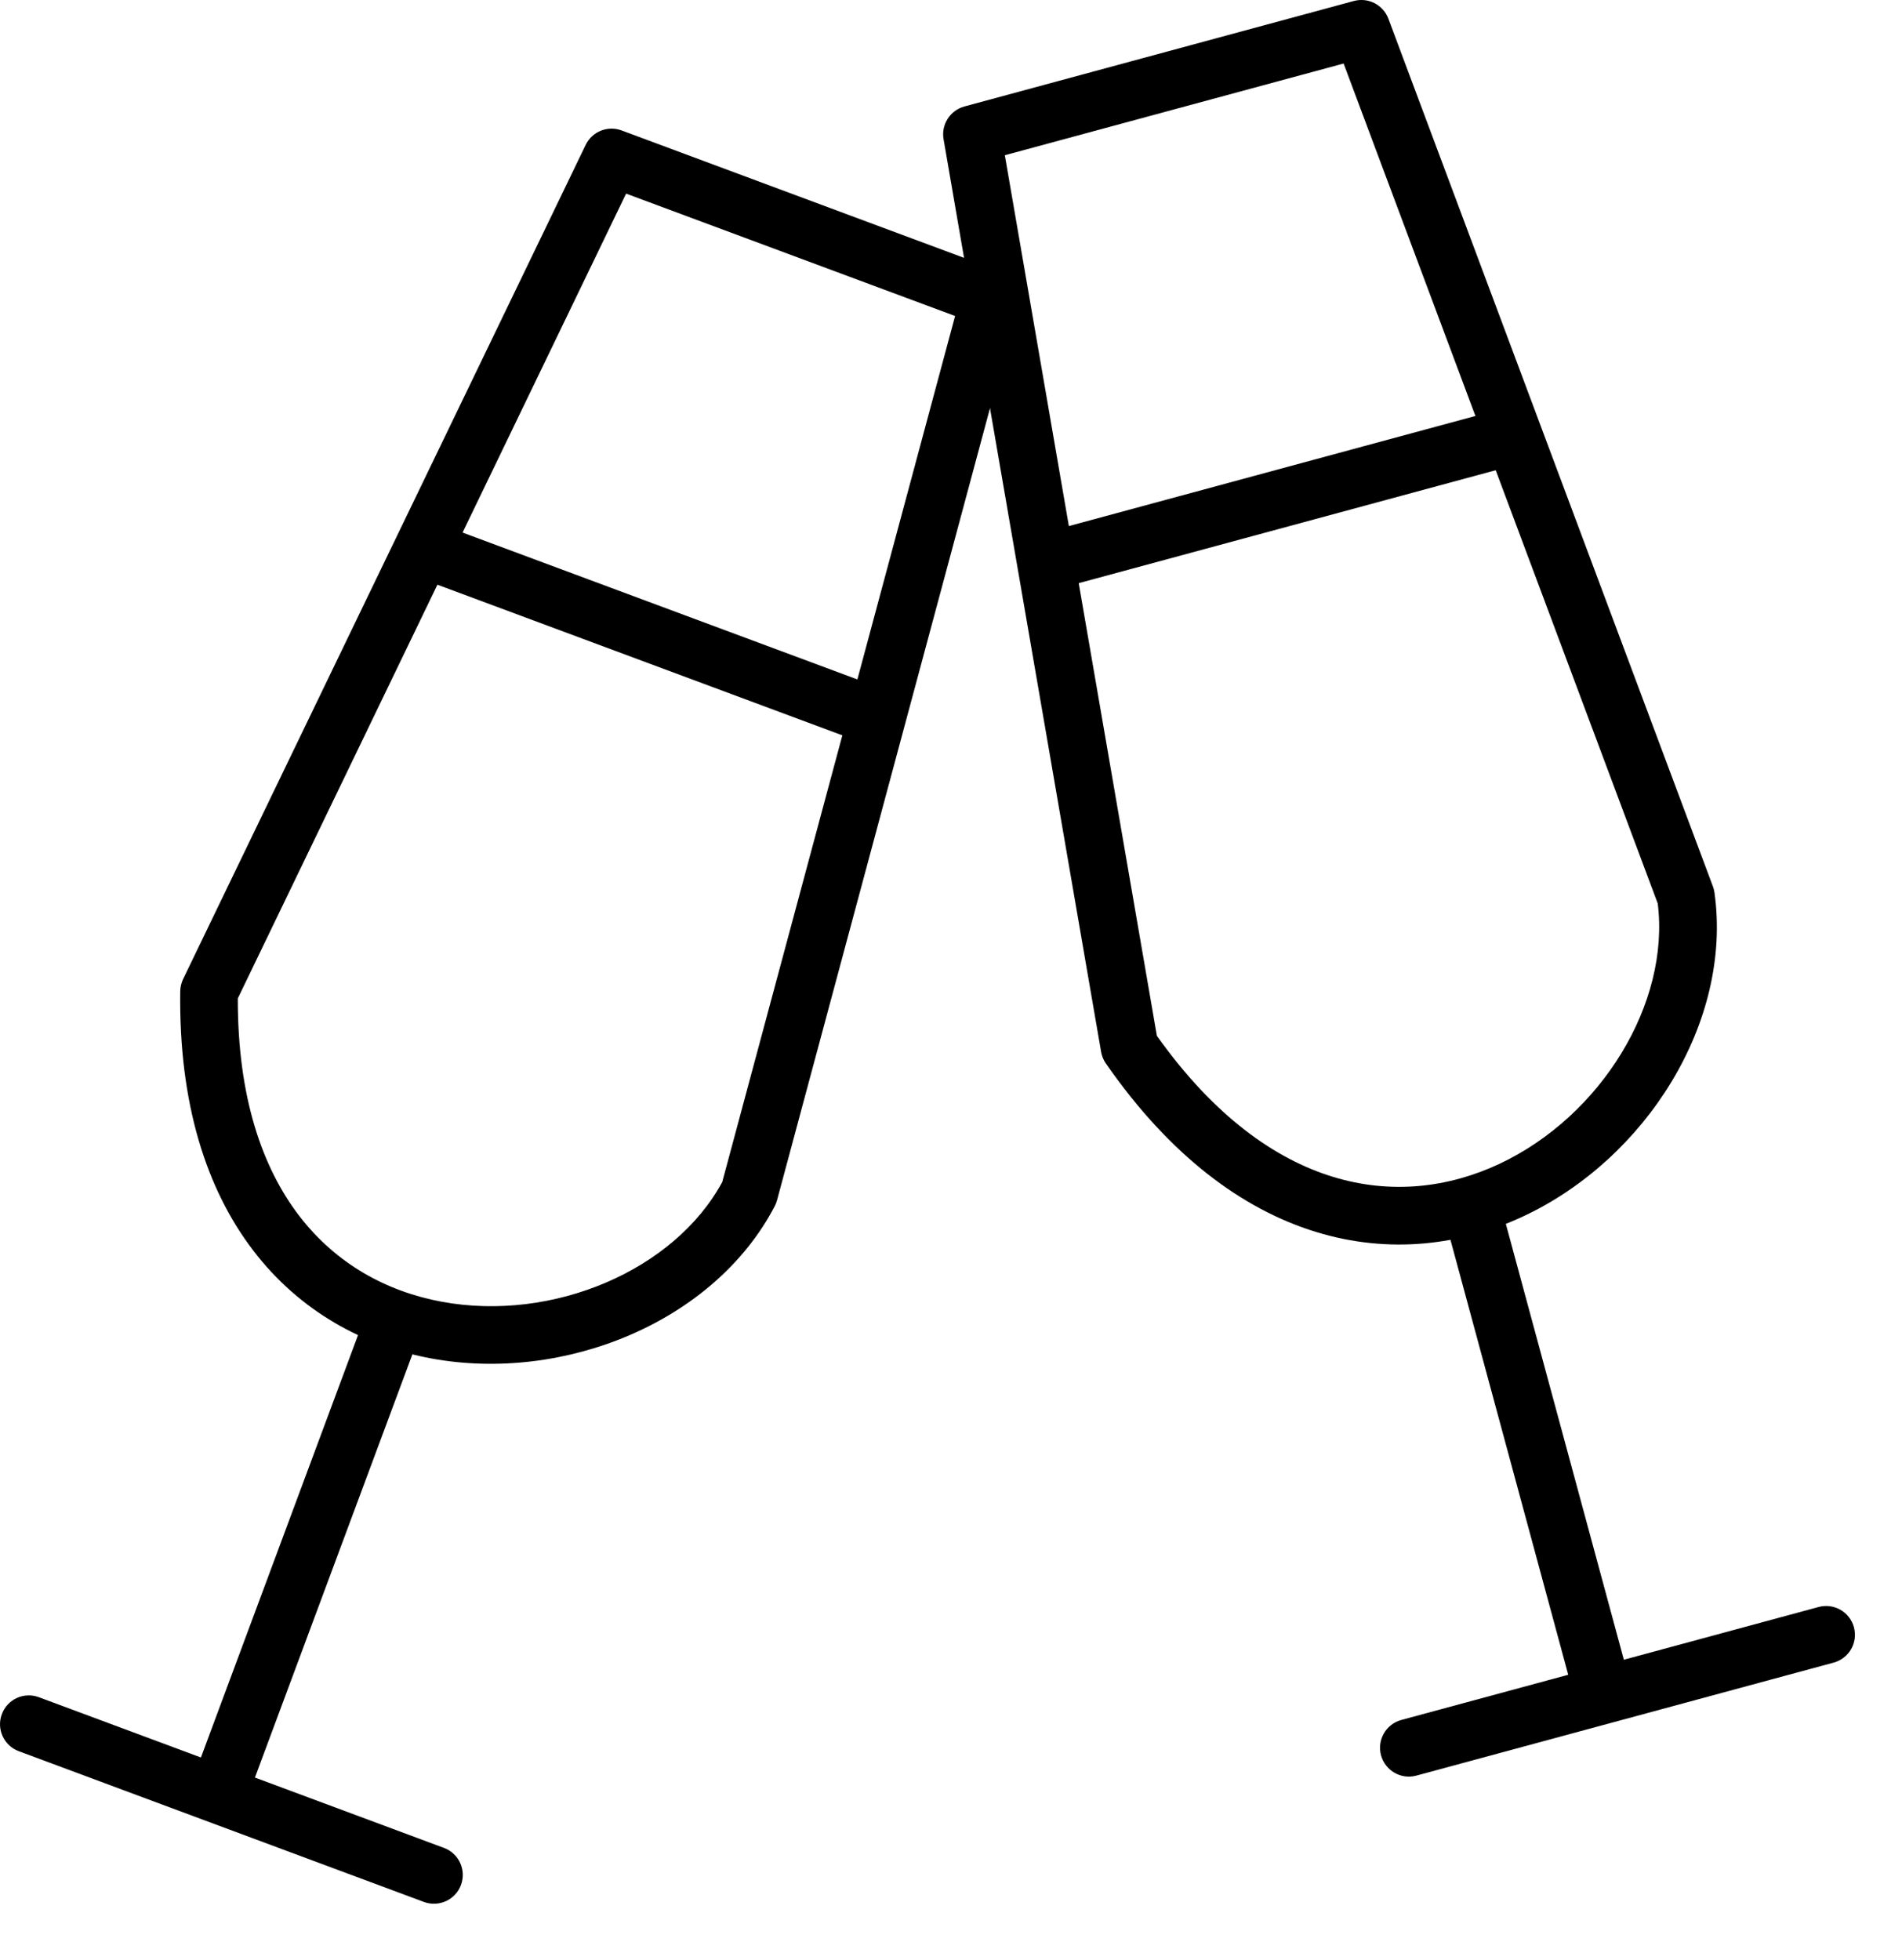
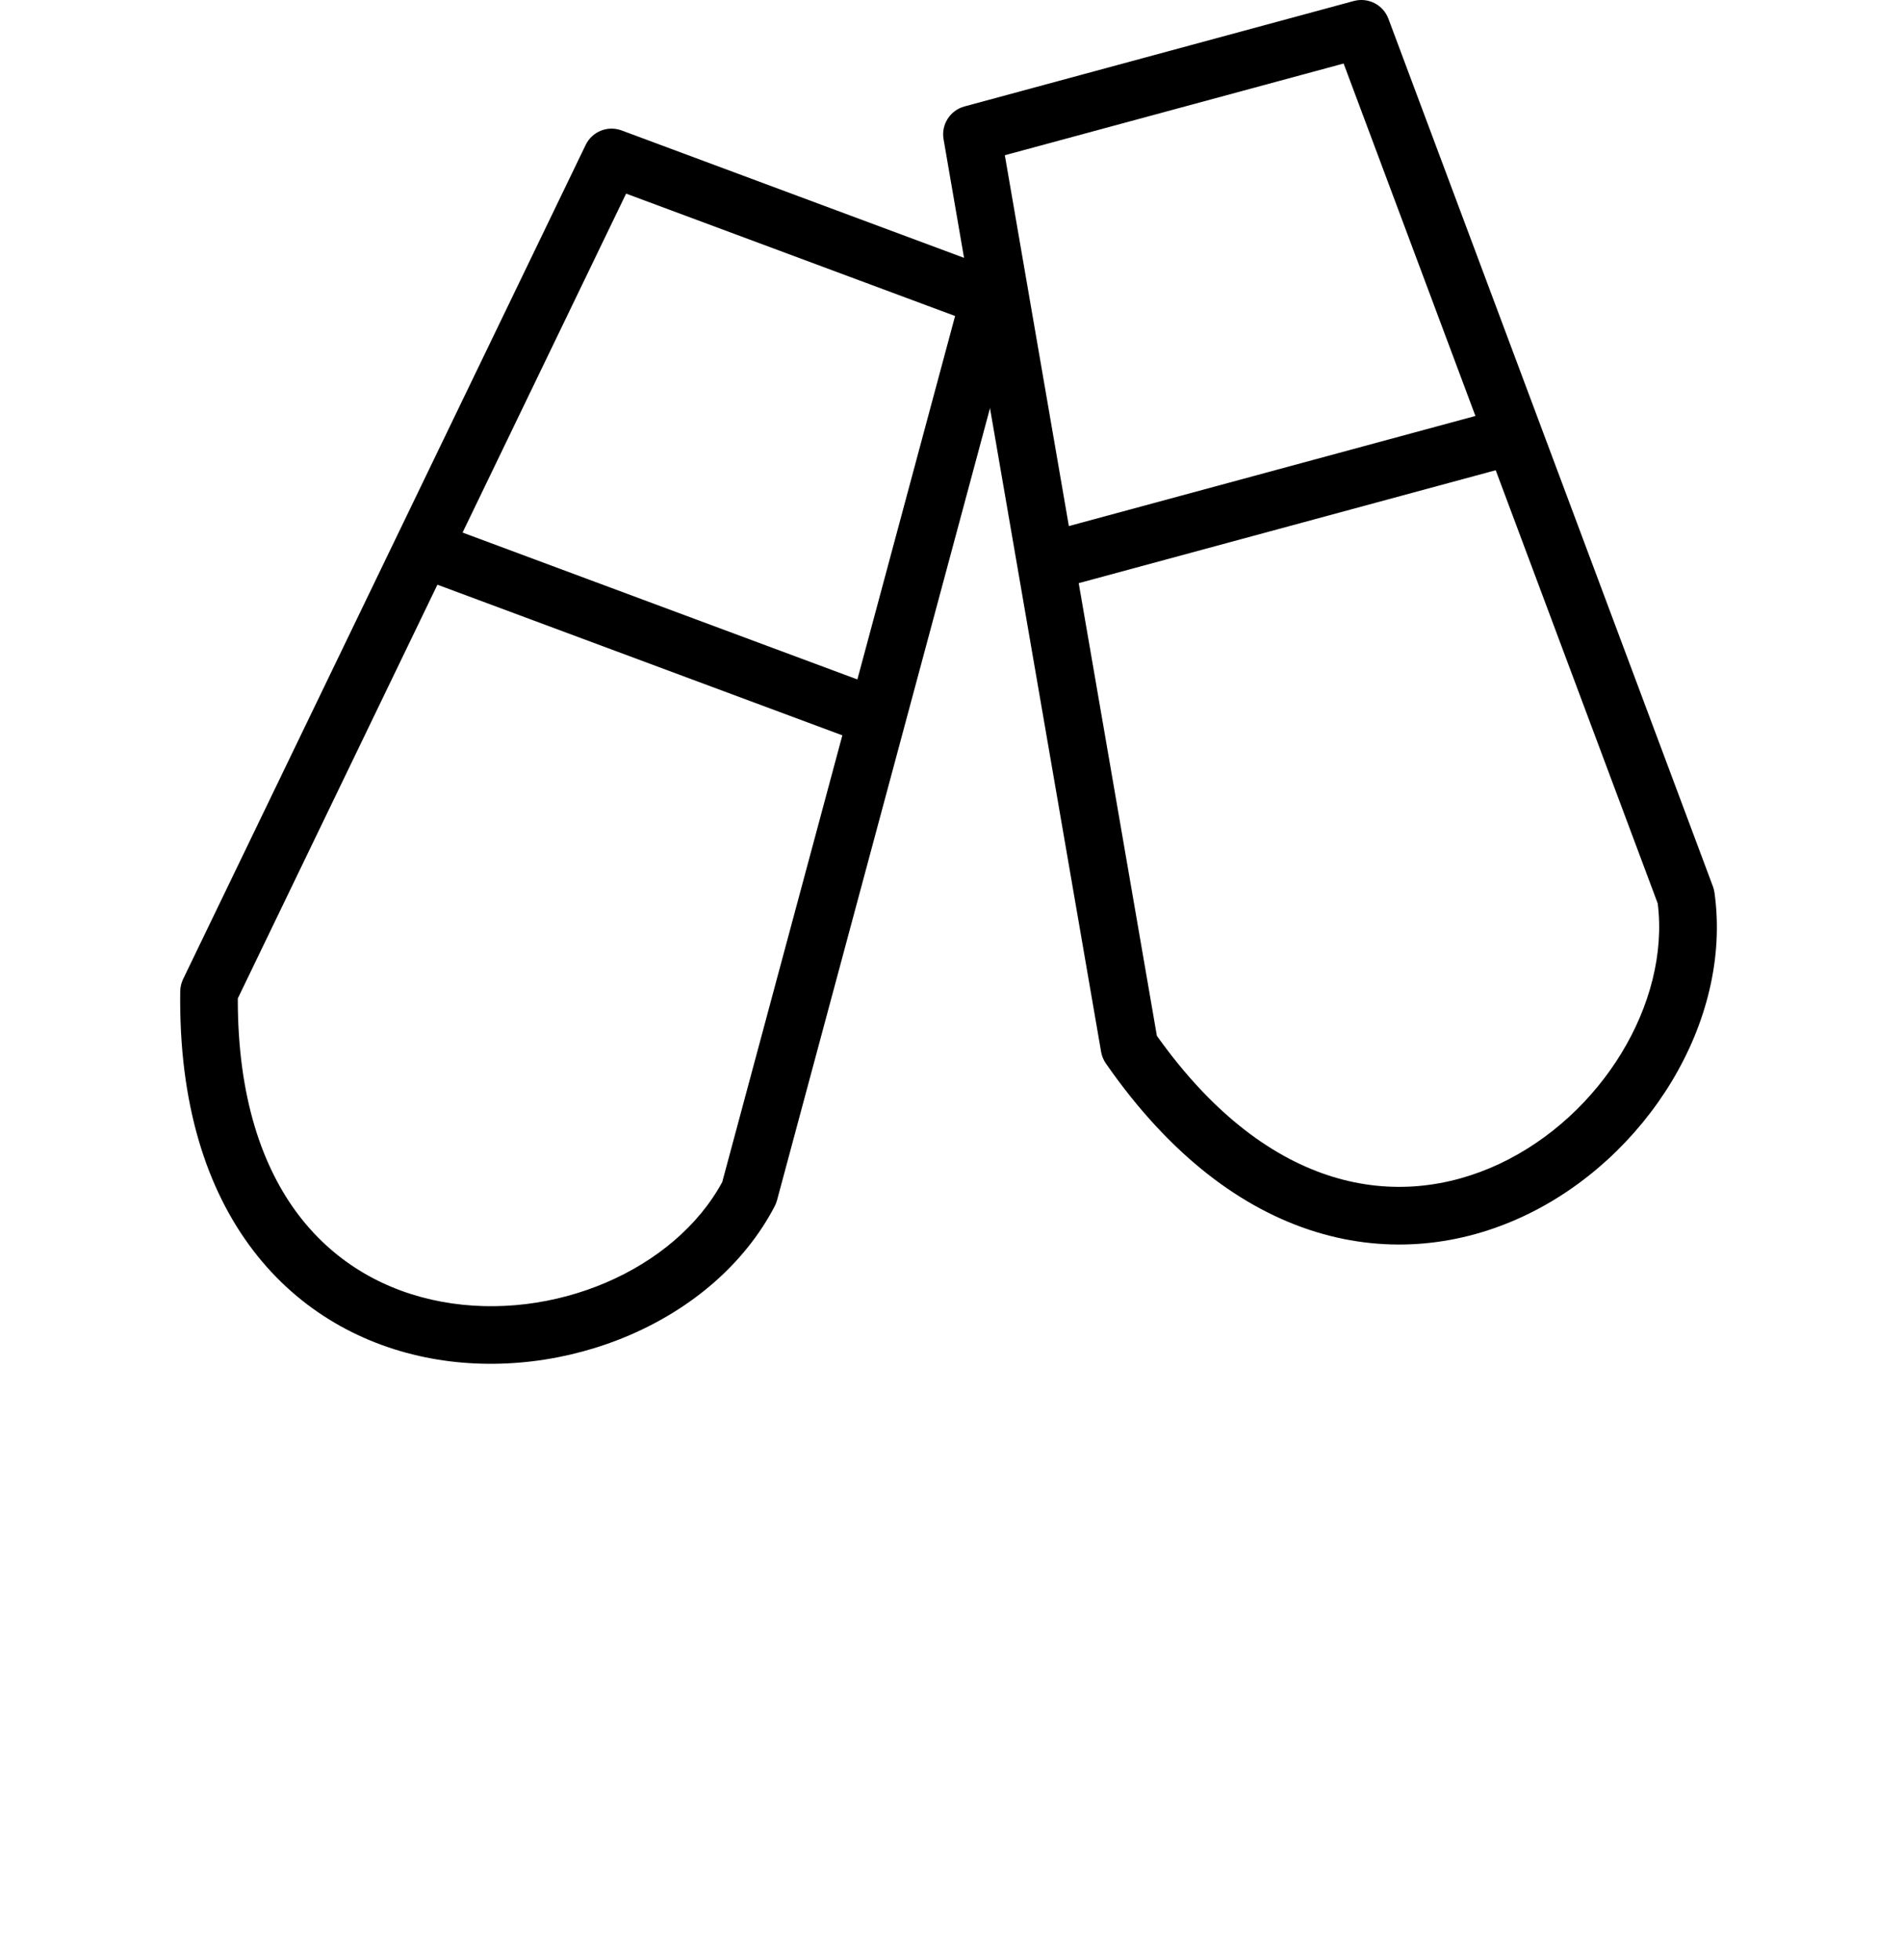
<svg xmlns="http://www.w3.org/2000/svg" width="33px" height="34px" viewBox="0 0 33 34" version="1.1">
  <title>categBar</title>
  <g id="matrimony.mx" stroke="none" stroke-width="1" fill="none" fill-rule="evenodd">
    <g id="categBar" fill="#000000">
      <path d="M10.161,2.515 C10.273,2.282 10.543,2.173 10.785,2.263 L17.346,4.704 C17.588,4.794 17.722,5.053 17.655,5.302 L13.482,20.821 C13.473,20.857 13.459,20.89 13.443,20.923 C12.393,22.937 9.787,23.99 7.487,23.568 C6.318,23.353 5.203,22.755 4.391,21.691 C3.58,20.629 3.101,19.142 3.127,17.199 C3.128,17.126 3.145,17.054 3.176,16.988 L10.161,2.515 Z M10.863,3.359 L4.126,17.321 C4.122,19.036 4.553,20.256 5.185,21.085 C5.831,21.93 6.715,22.409 7.668,22.584 C9.594,22.938 11.7,22.039 12.531,20.507 L16.571,5.482 L10.863,3.359 Z" id="Shape" />
-       <path d="M6.918,22.697 C7.177,22.794 7.309,23.082 7.213,23.34 L4.423,30.838 L7.704,32.059 C7.963,32.155 8.094,32.443 7.998,32.702 C7.902,32.96 7.614,33.092 7.355,32.996 L0.326,30.381 C0.067,30.285 -0.065,29.997 0.032,29.738 C0.128,29.479 0.416,29.348 0.674,29.444 L3.486,30.49 L6.275,22.992 C6.372,22.733 6.659,22.601 6.918,22.697 Z" id="Path" />
      <polygon id="Path" points="7.702 9.119 15.2 11.908 14.851 12.845 7.353 10.056" />
      <path d="M16.371,2.415 C16.327,2.161 16.484,1.915 16.733,1.847 L23.49,0.017 C23.739,-0.05 23.998,0.083 24.089,0.325 L29.719,15.377 C29.732,15.411 29.74,15.446 29.746,15.482 C30.063,17.732 28.555,20.103 26.439,21.097 C25.362,21.603 24.108,21.765 22.828,21.371 C21.551,20.978 20.297,20.047 19.188,18.451 C19.146,18.391 19.118,18.323 19.105,18.251 L16.371,2.415 Z M17.434,2.693 L20.072,17.97 C21.066,19.368 22.125,20.109 23.122,20.415 C24.139,20.728 25.137,20.603 26.014,20.192 C27.786,19.359 28.977,17.403 28.762,15.674 L23.312,1.102 L17.434,2.693 Z" id="Shape" />
-       <path d="M25.47,20.72 C25.736,20.648 26.011,20.805 26.083,21.072 L28.174,28.794 L31.553,27.879 C31.819,27.807 32.094,27.964 32.166,28.231 C32.238,28.497 32.081,28.772 31.814,28.844 L24.575,30.804 C24.308,30.877 24.034,30.719 23.961,30.452 C23.889,30.186 24.047,29.911 24.313,29.839 L27.209,29.055 L25.118,21.333 C25.046,21.067 25.203,20.792 25.47,20.72 Z" id="Path" />
      <polygon id="Path" points="18.211 9.217 25.933 7.126 26.194 8.092 18.472 10.183" />
    </g>
  </g>
</svg>